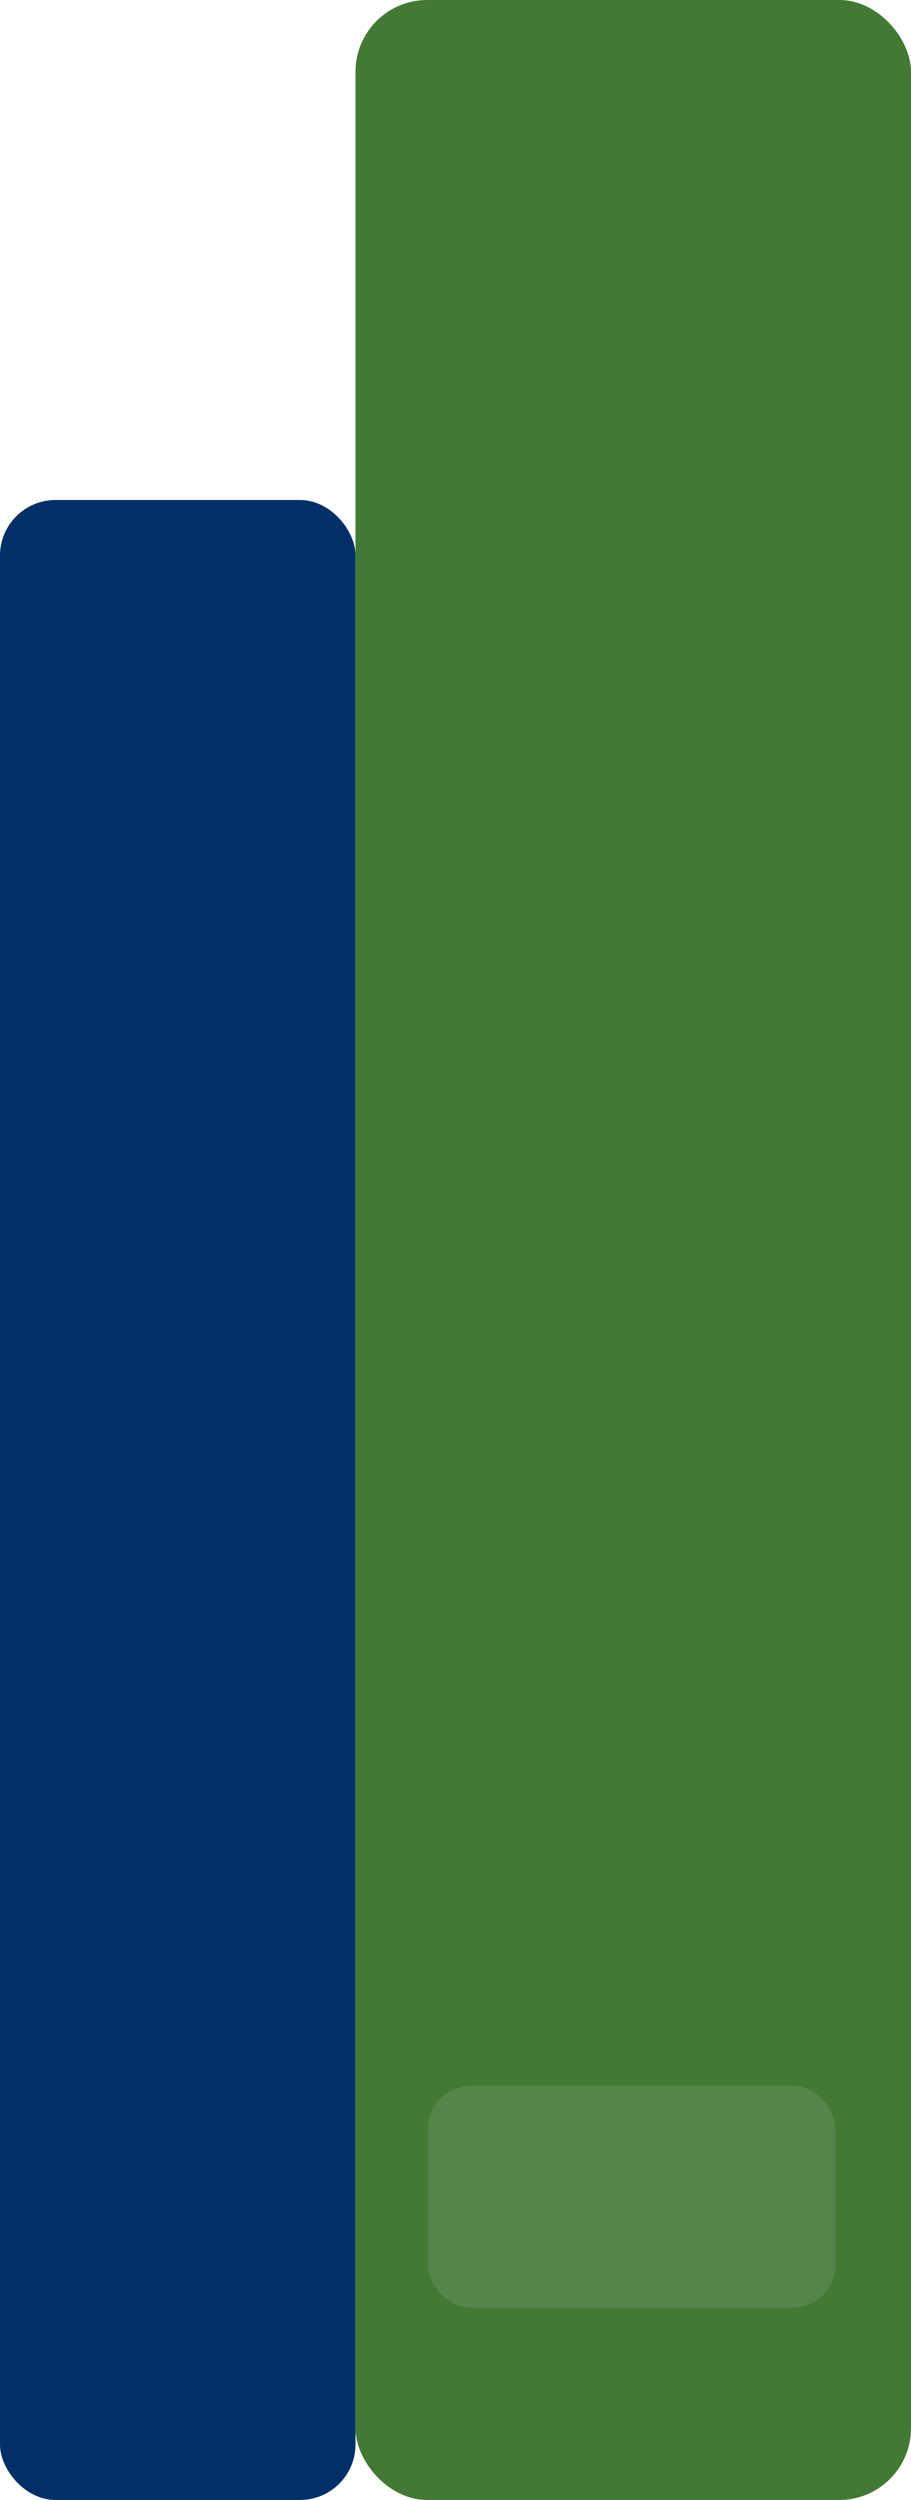
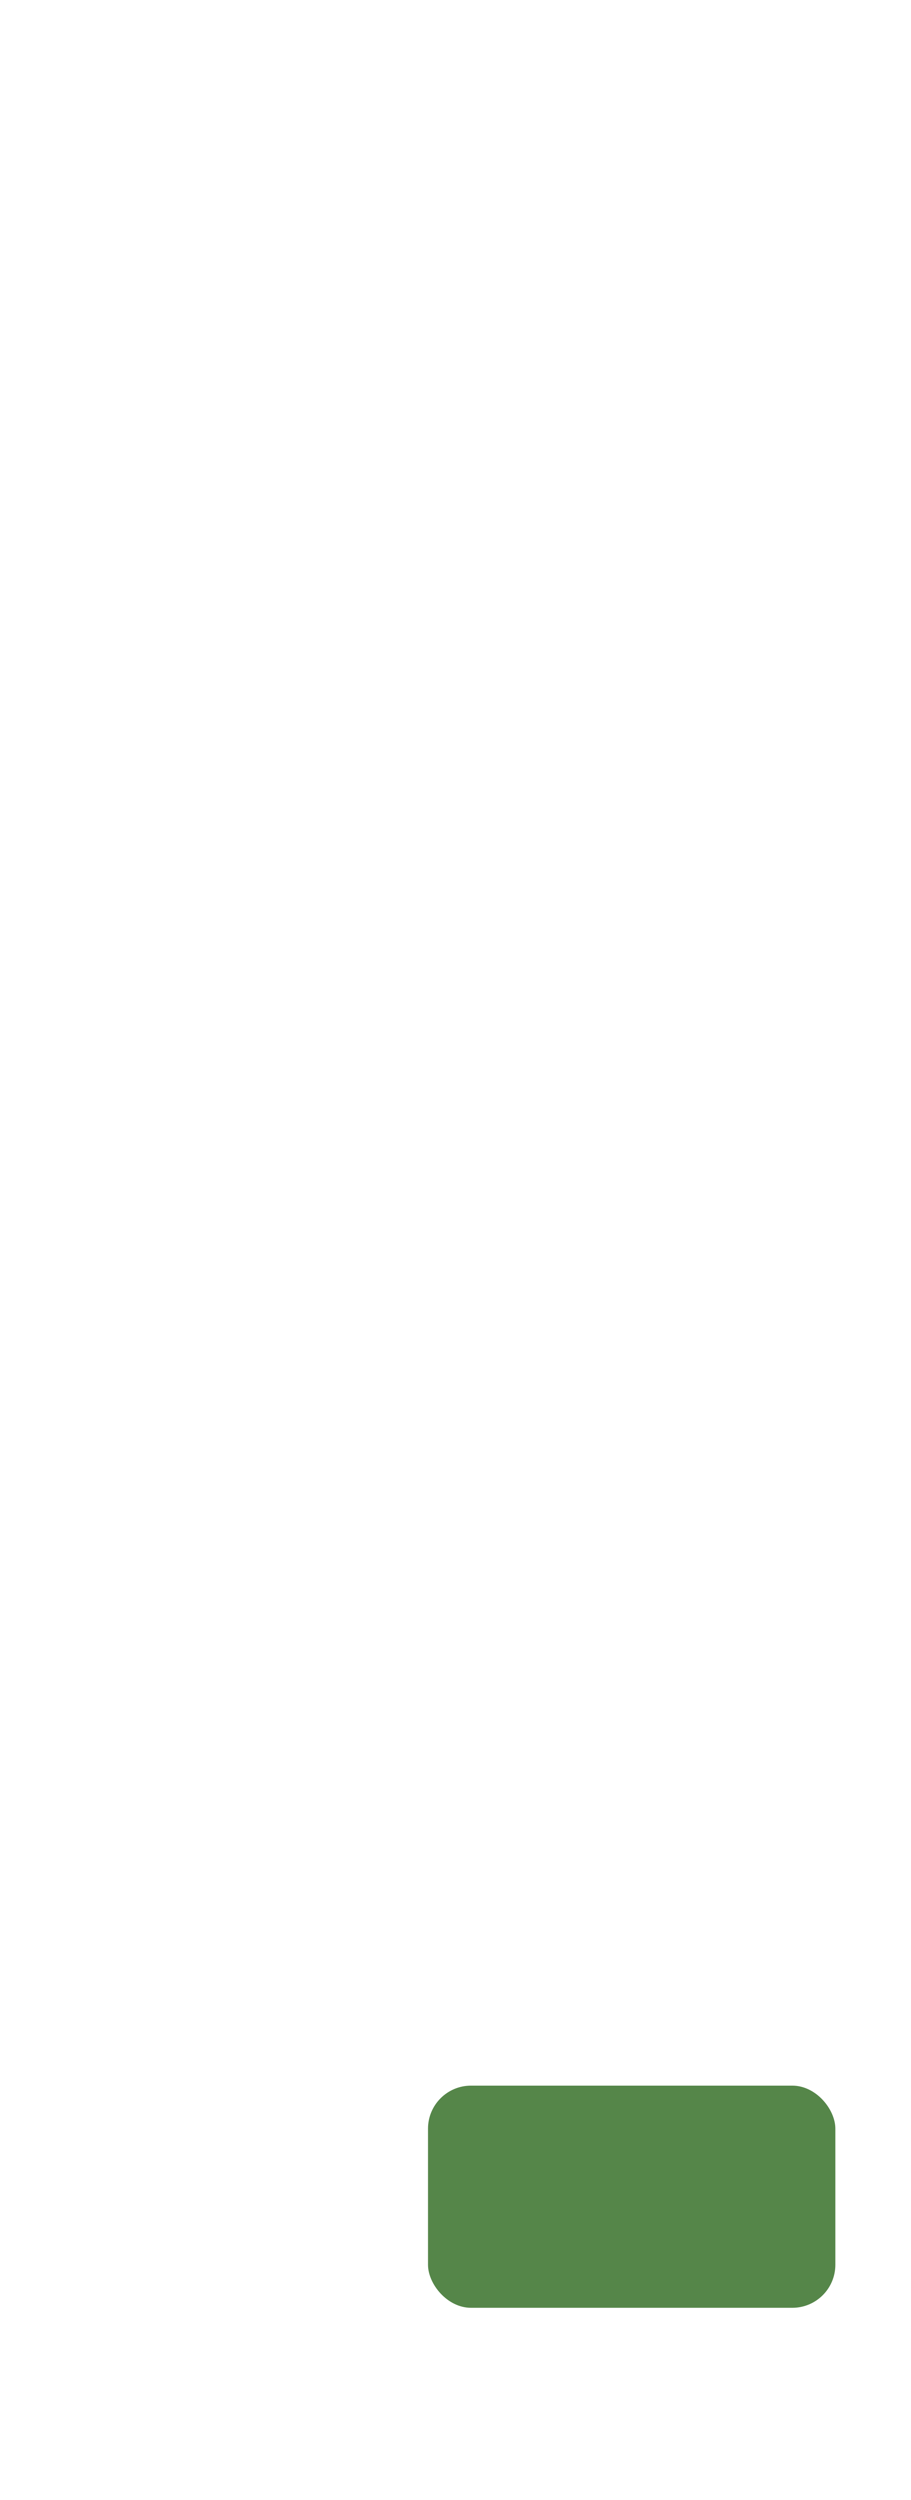
<svg xmlns="http://www.w3.org/2000/svg" viewBox="0 0 83.82 230">
  <defs>
    <style>.be45ed19-1868-4f3b-a78a-9fa5c2dfe256{fill:#003067;}.a321fbf1-5dde-4e1e-98b1-a40dc8062990{fill:#427935;}.b677889a-574a-48ea-bb05-fc5b302ef306{fill:#558649;}</style>
  </defs>
  <g id="e7ace001-53d9-48cb-964a-26692c8d20f5" data-name="レイヤー 2">
    <g id="a58b3216-5953-4506-b22a-30a5851160dc" data-name="森永のサステナブルって？ページ">
-       <rect id="a624b96e-0466-4ebc-a33e-60ce6a36f190" data-name="本" class="be45ed19-1868-4f3b-a78a-9fa5c2dfe256" y="46" width="32.71" height="184" rx="5.11" />
      <g id="e65d8c4e-60c2-45fb-8a2d-590e1ed2944a" data-name="本">
-         <rect class="a321fbf1-5dde-4e1e-98b1-a40dc8062990" x="32.71" width="51.11" height="230" rx="6.6" />
        <rect class="b677889a-574a-48ea-bb05-fc5b302ef306" x="39.38" y="191.88" width="37.48" height="20.44" rx="3.96" />
      </g>
    </g>
  </g>
</svg>